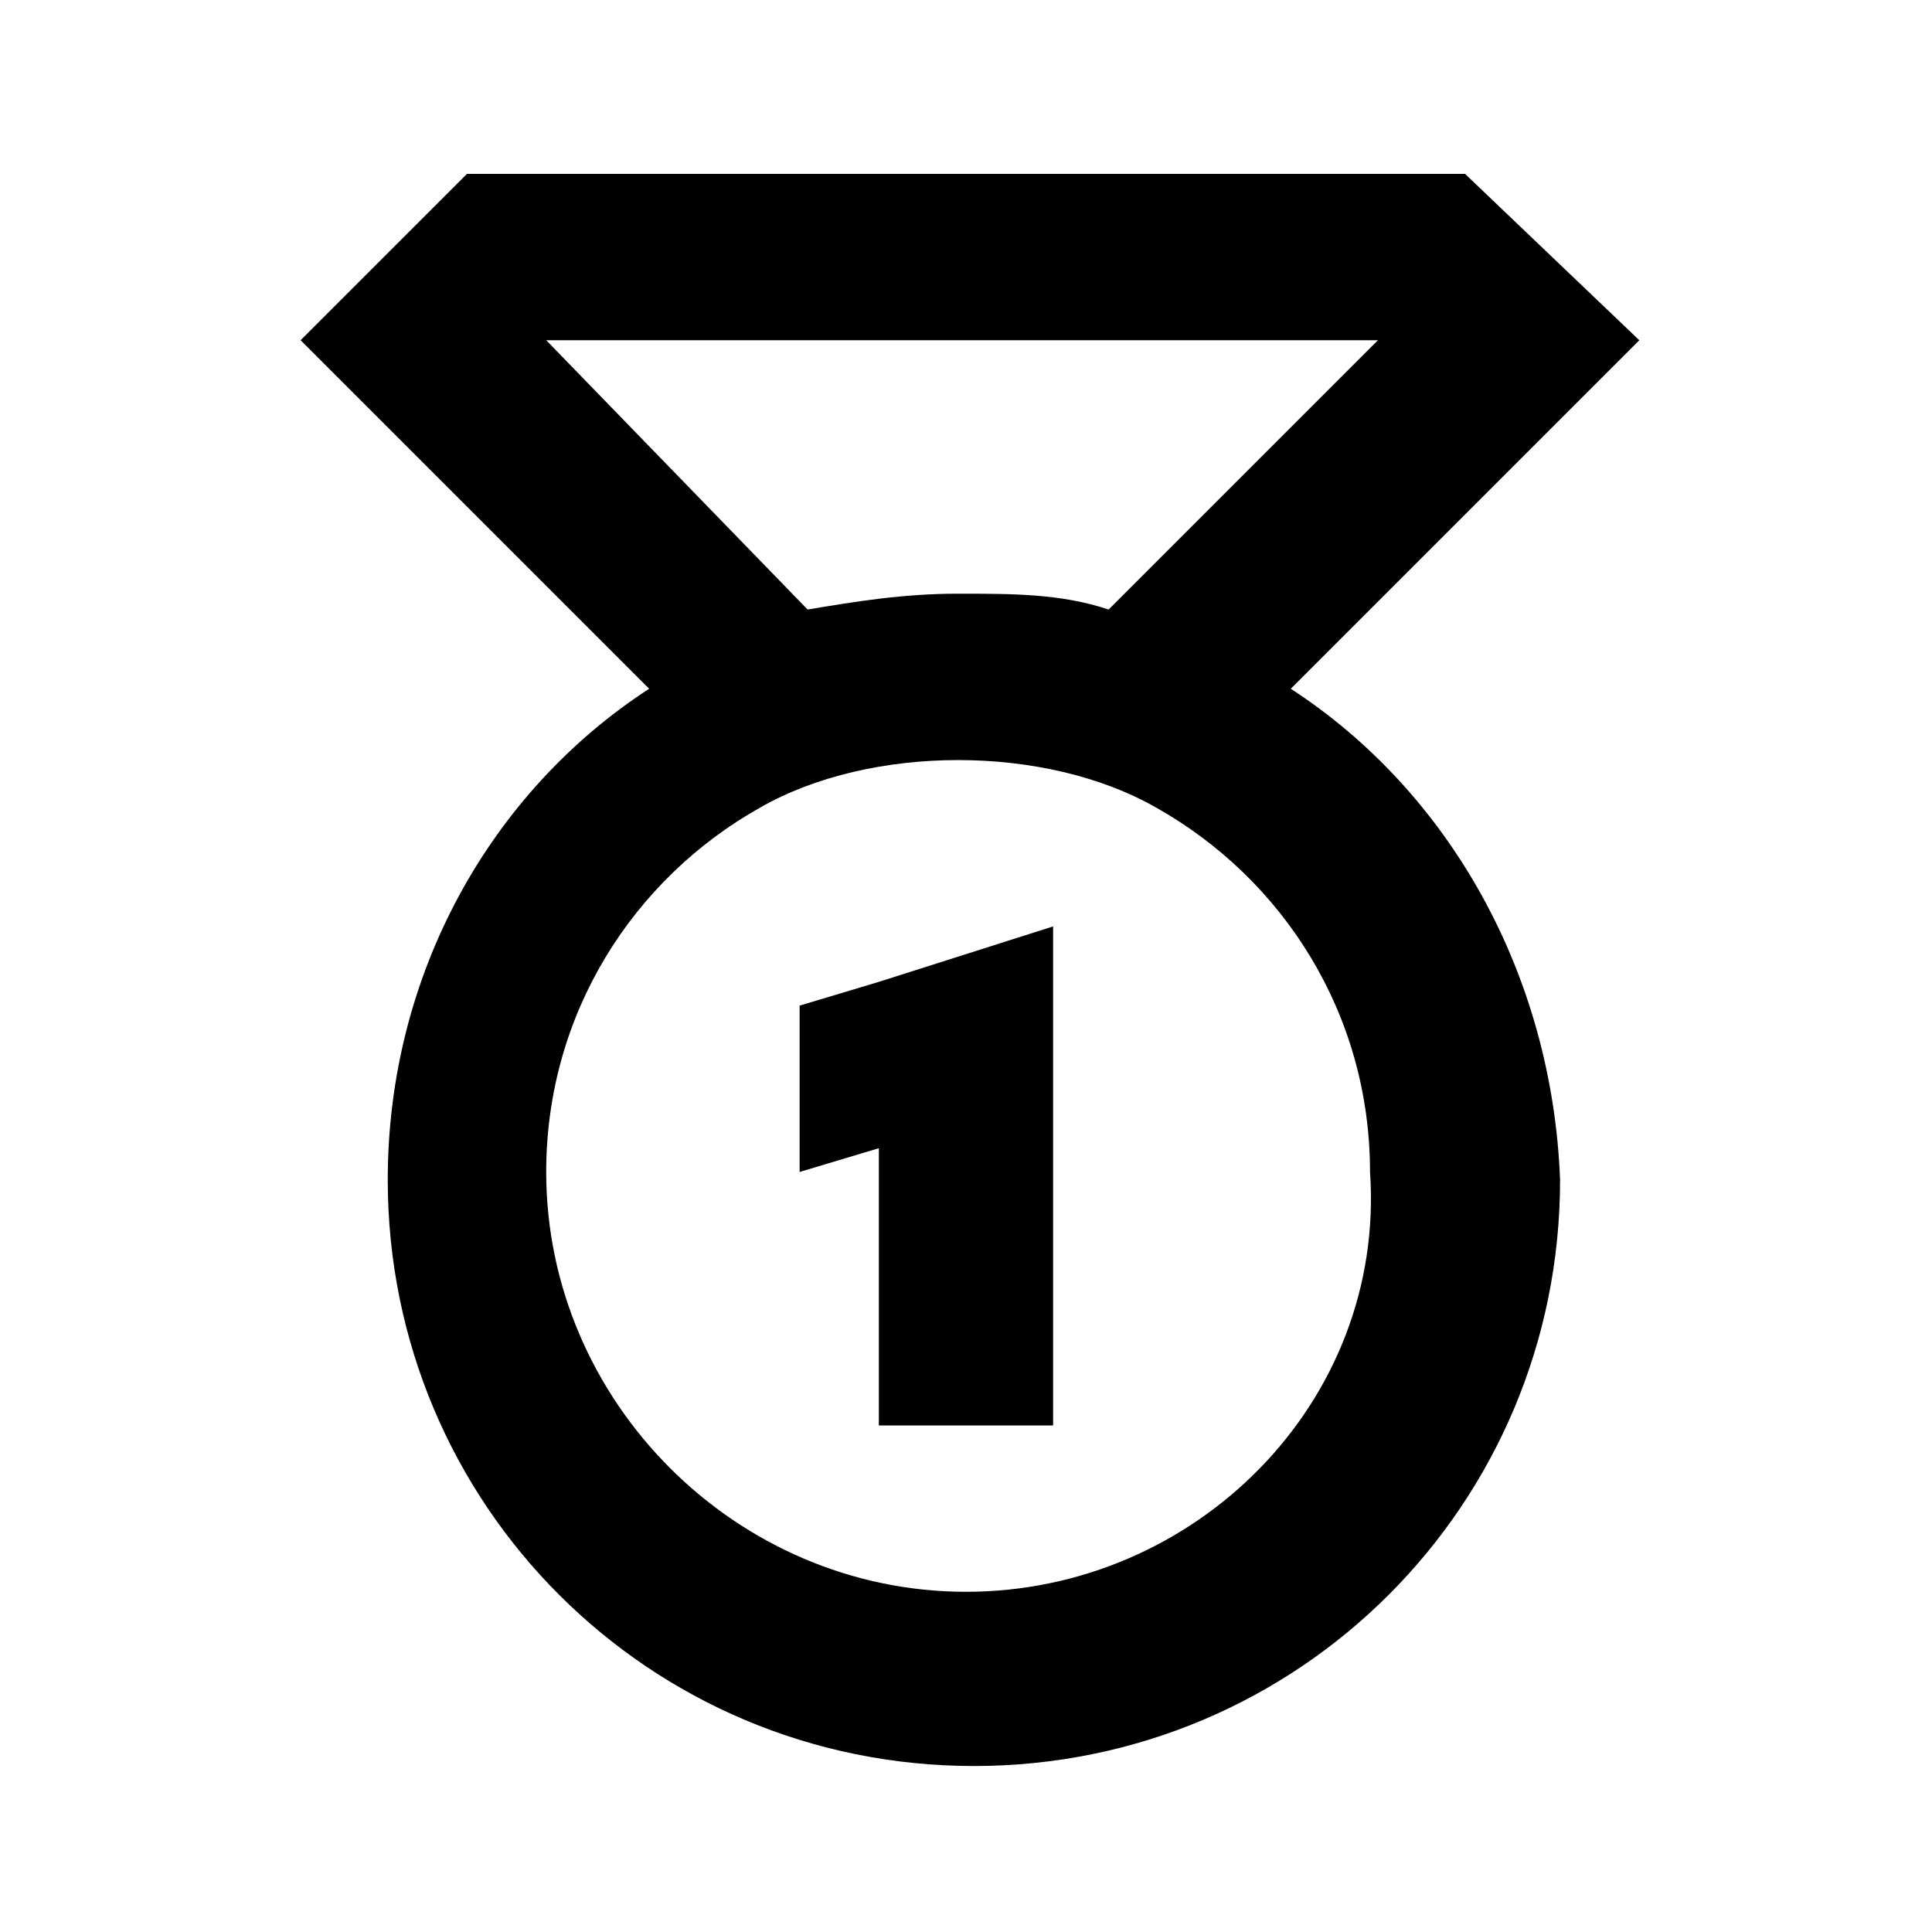
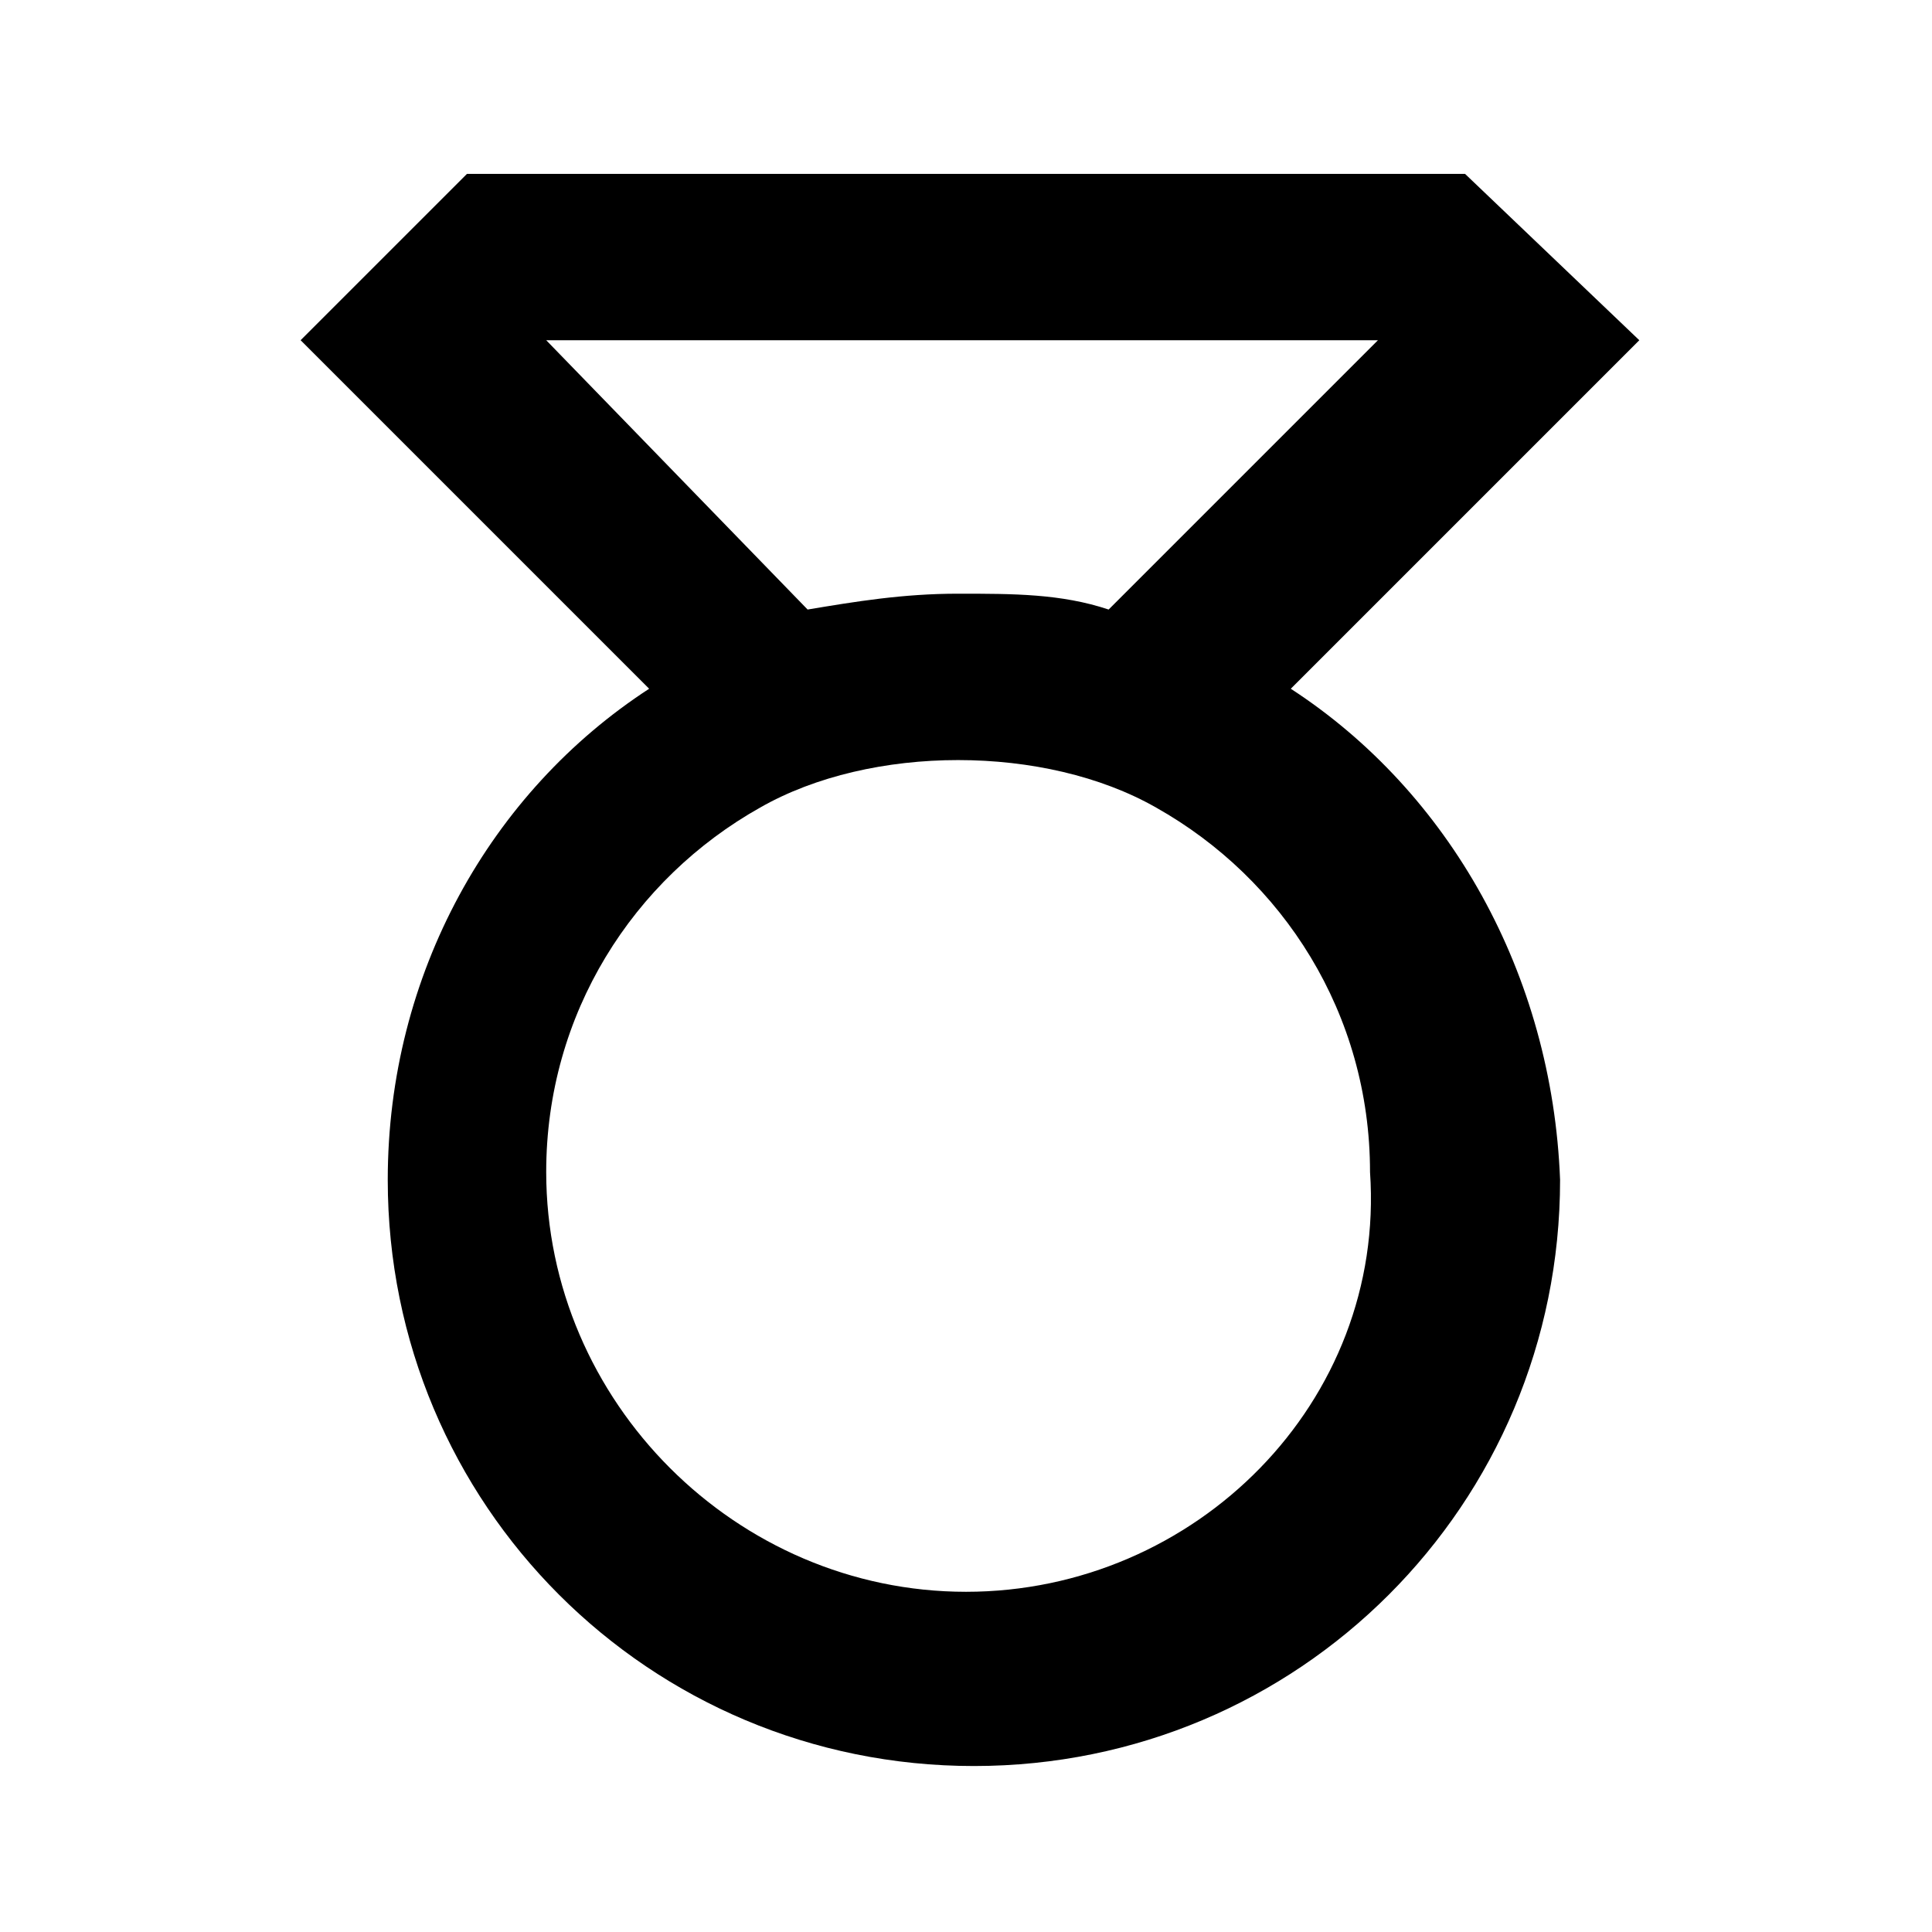
<svg xmlns="http://www.w3.org/2000/svg" fill="#000000" width="800px" height="800px" version="1.1" viewBox="144 144 512 512">
  <g>
    <path d="m486.07 326.53 92.363-92.363-46.18-44.086h-264.5l-44.086 44.082 92.363 92.363c-41.984 27.289-69.273 75.57-69.273 130.15 0 86.066 69.273 155.34 155.34 155.34s155.34-69.273 155.34-155.34c-2.094-54.578-29.383-102.86-71.367-130.15zm-197.32-92.367h220.42l-71.371 71.371c-12.594-4.199-25.191-4.199-39.887-4.199-14.695 0-27.289 2.098-39.887 4.199zm111.26 331.68c-60.879 0-111.26-50.383-111.26-111.26 0-41.984 23.09-77.672 56.68-96.562 14.695-8.398 33.586-12.594 52.48-12.594 18.895 0 37.785 4.199 52.48 12.594 33.586 18.895 56.68 54.578 56.68 96.562 4.195 60.875-46.188 111.26-107.06 111.26z" />
-     <path d="m355.91 410.5v44.082l20.992-6.297v73.473h46.184v-132.25l-46.184 14.691z" />
  </g>
</svg>